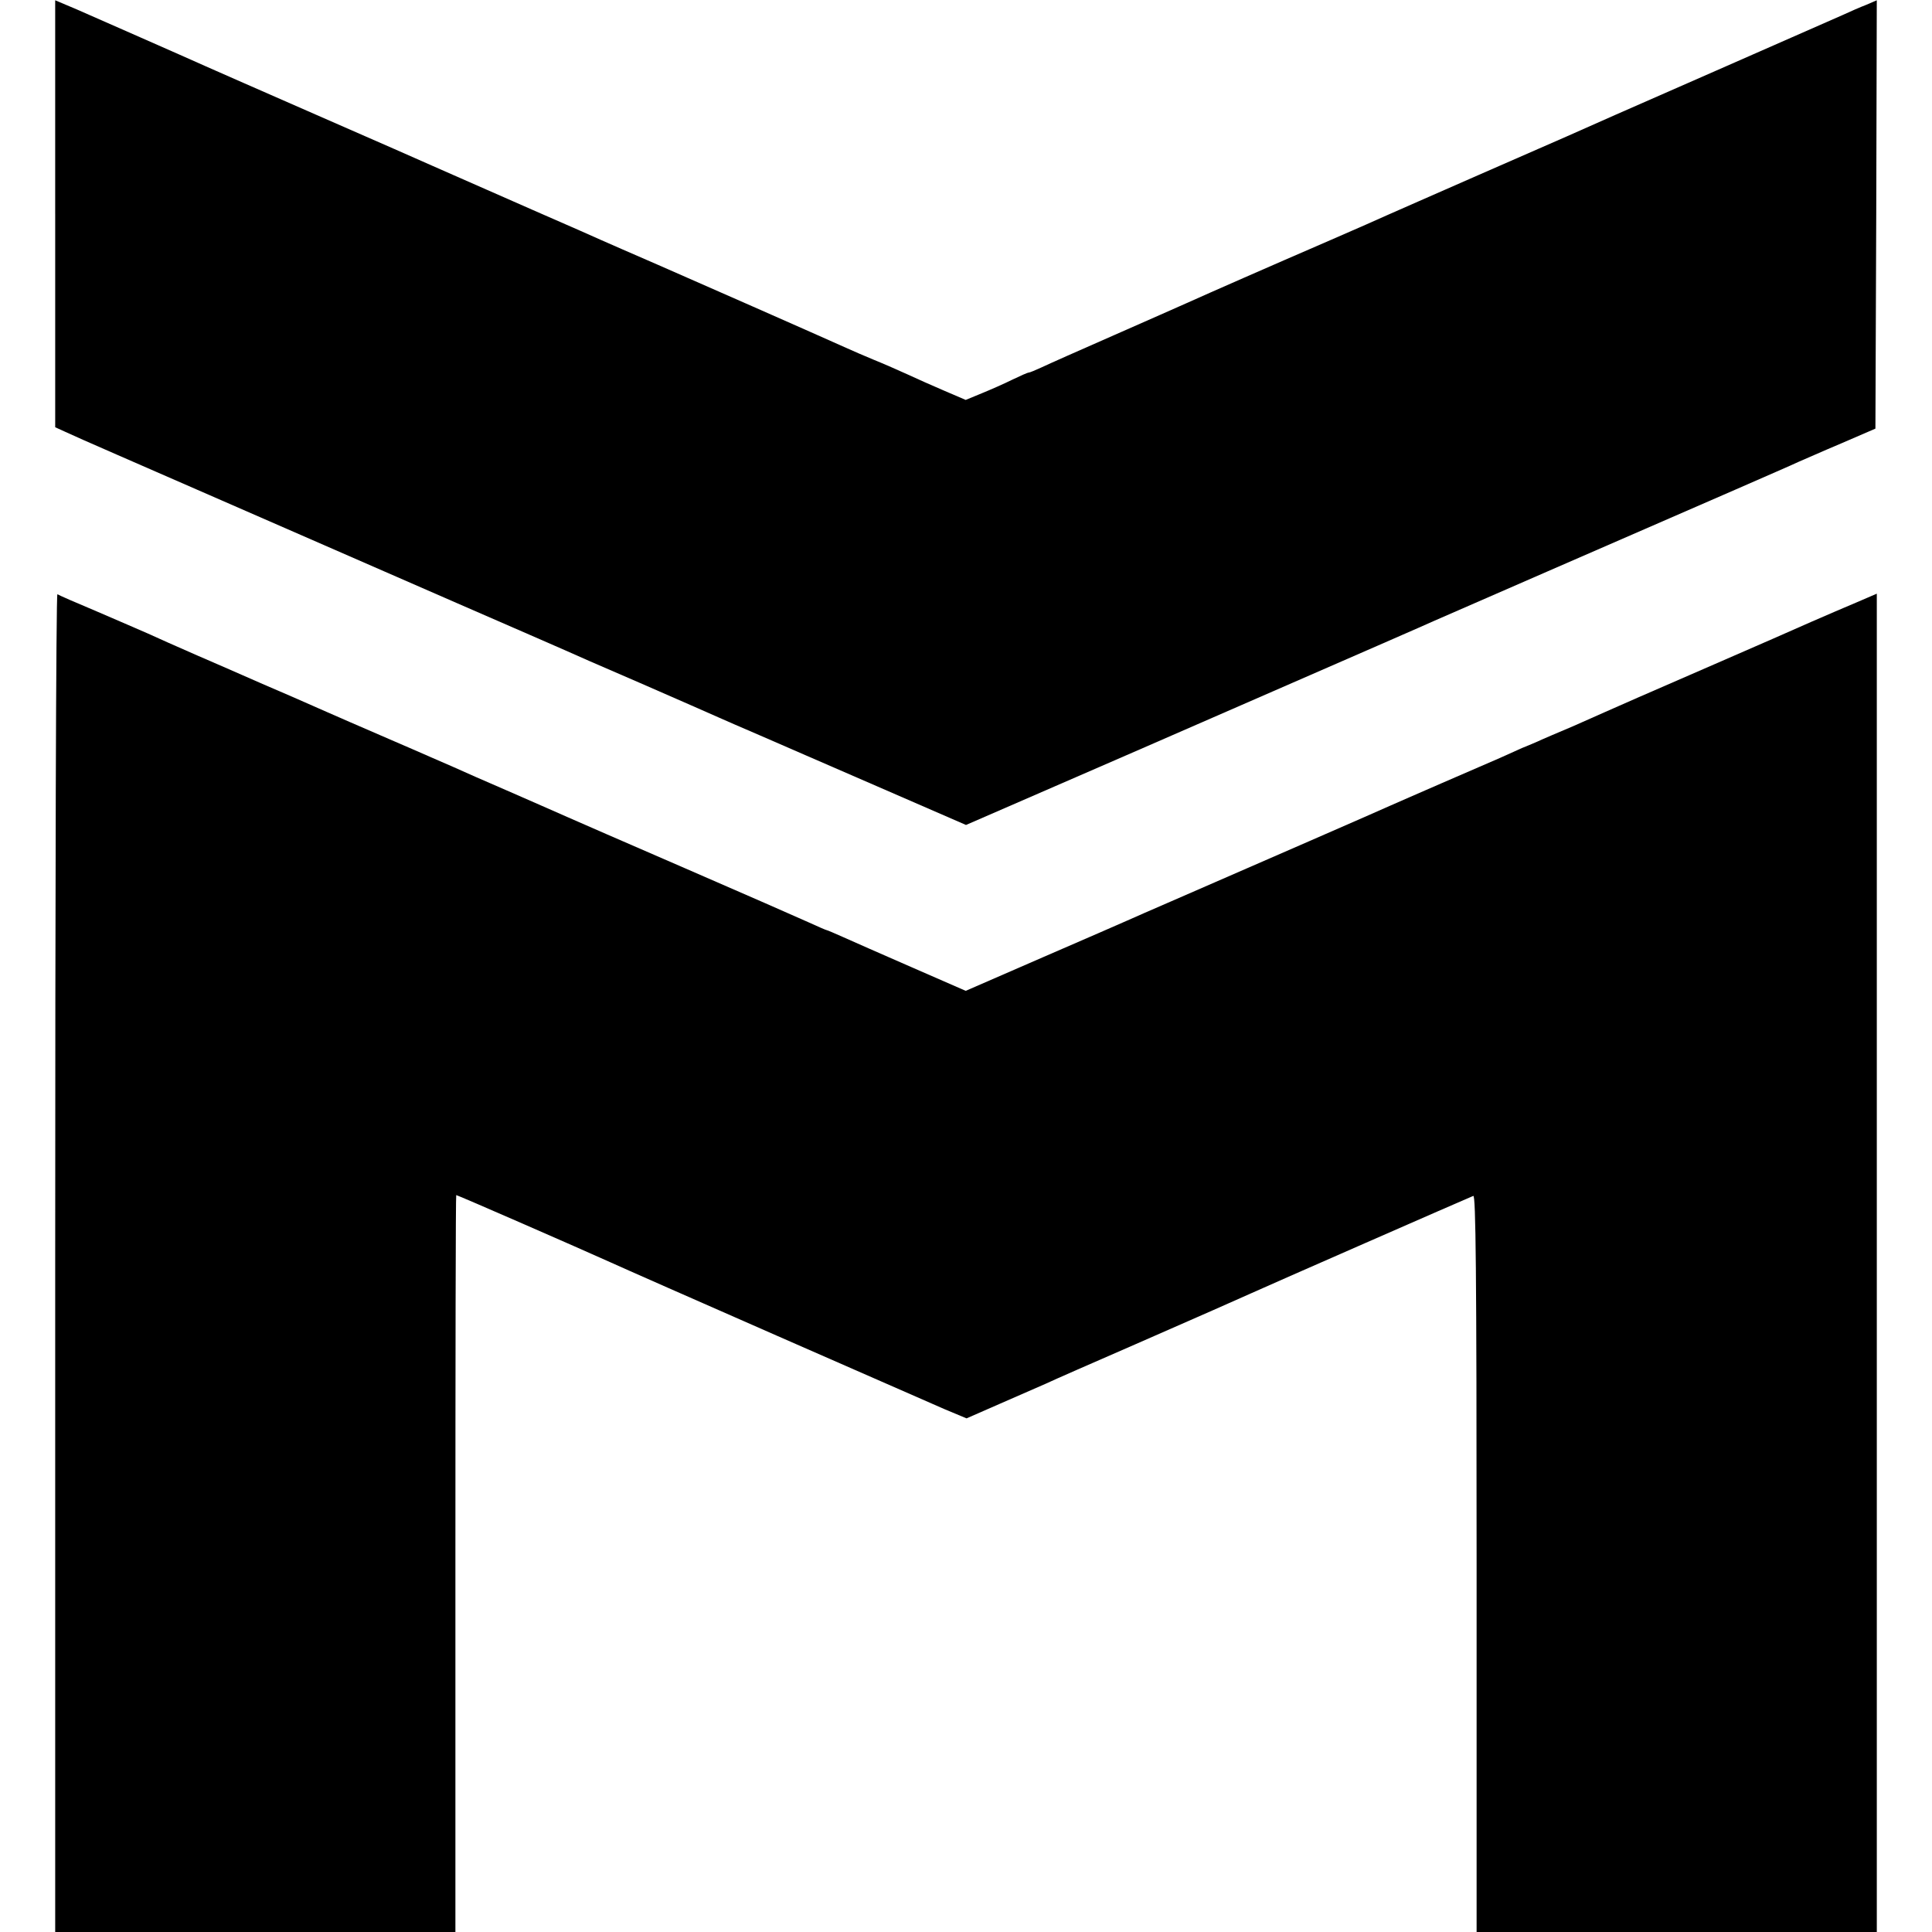
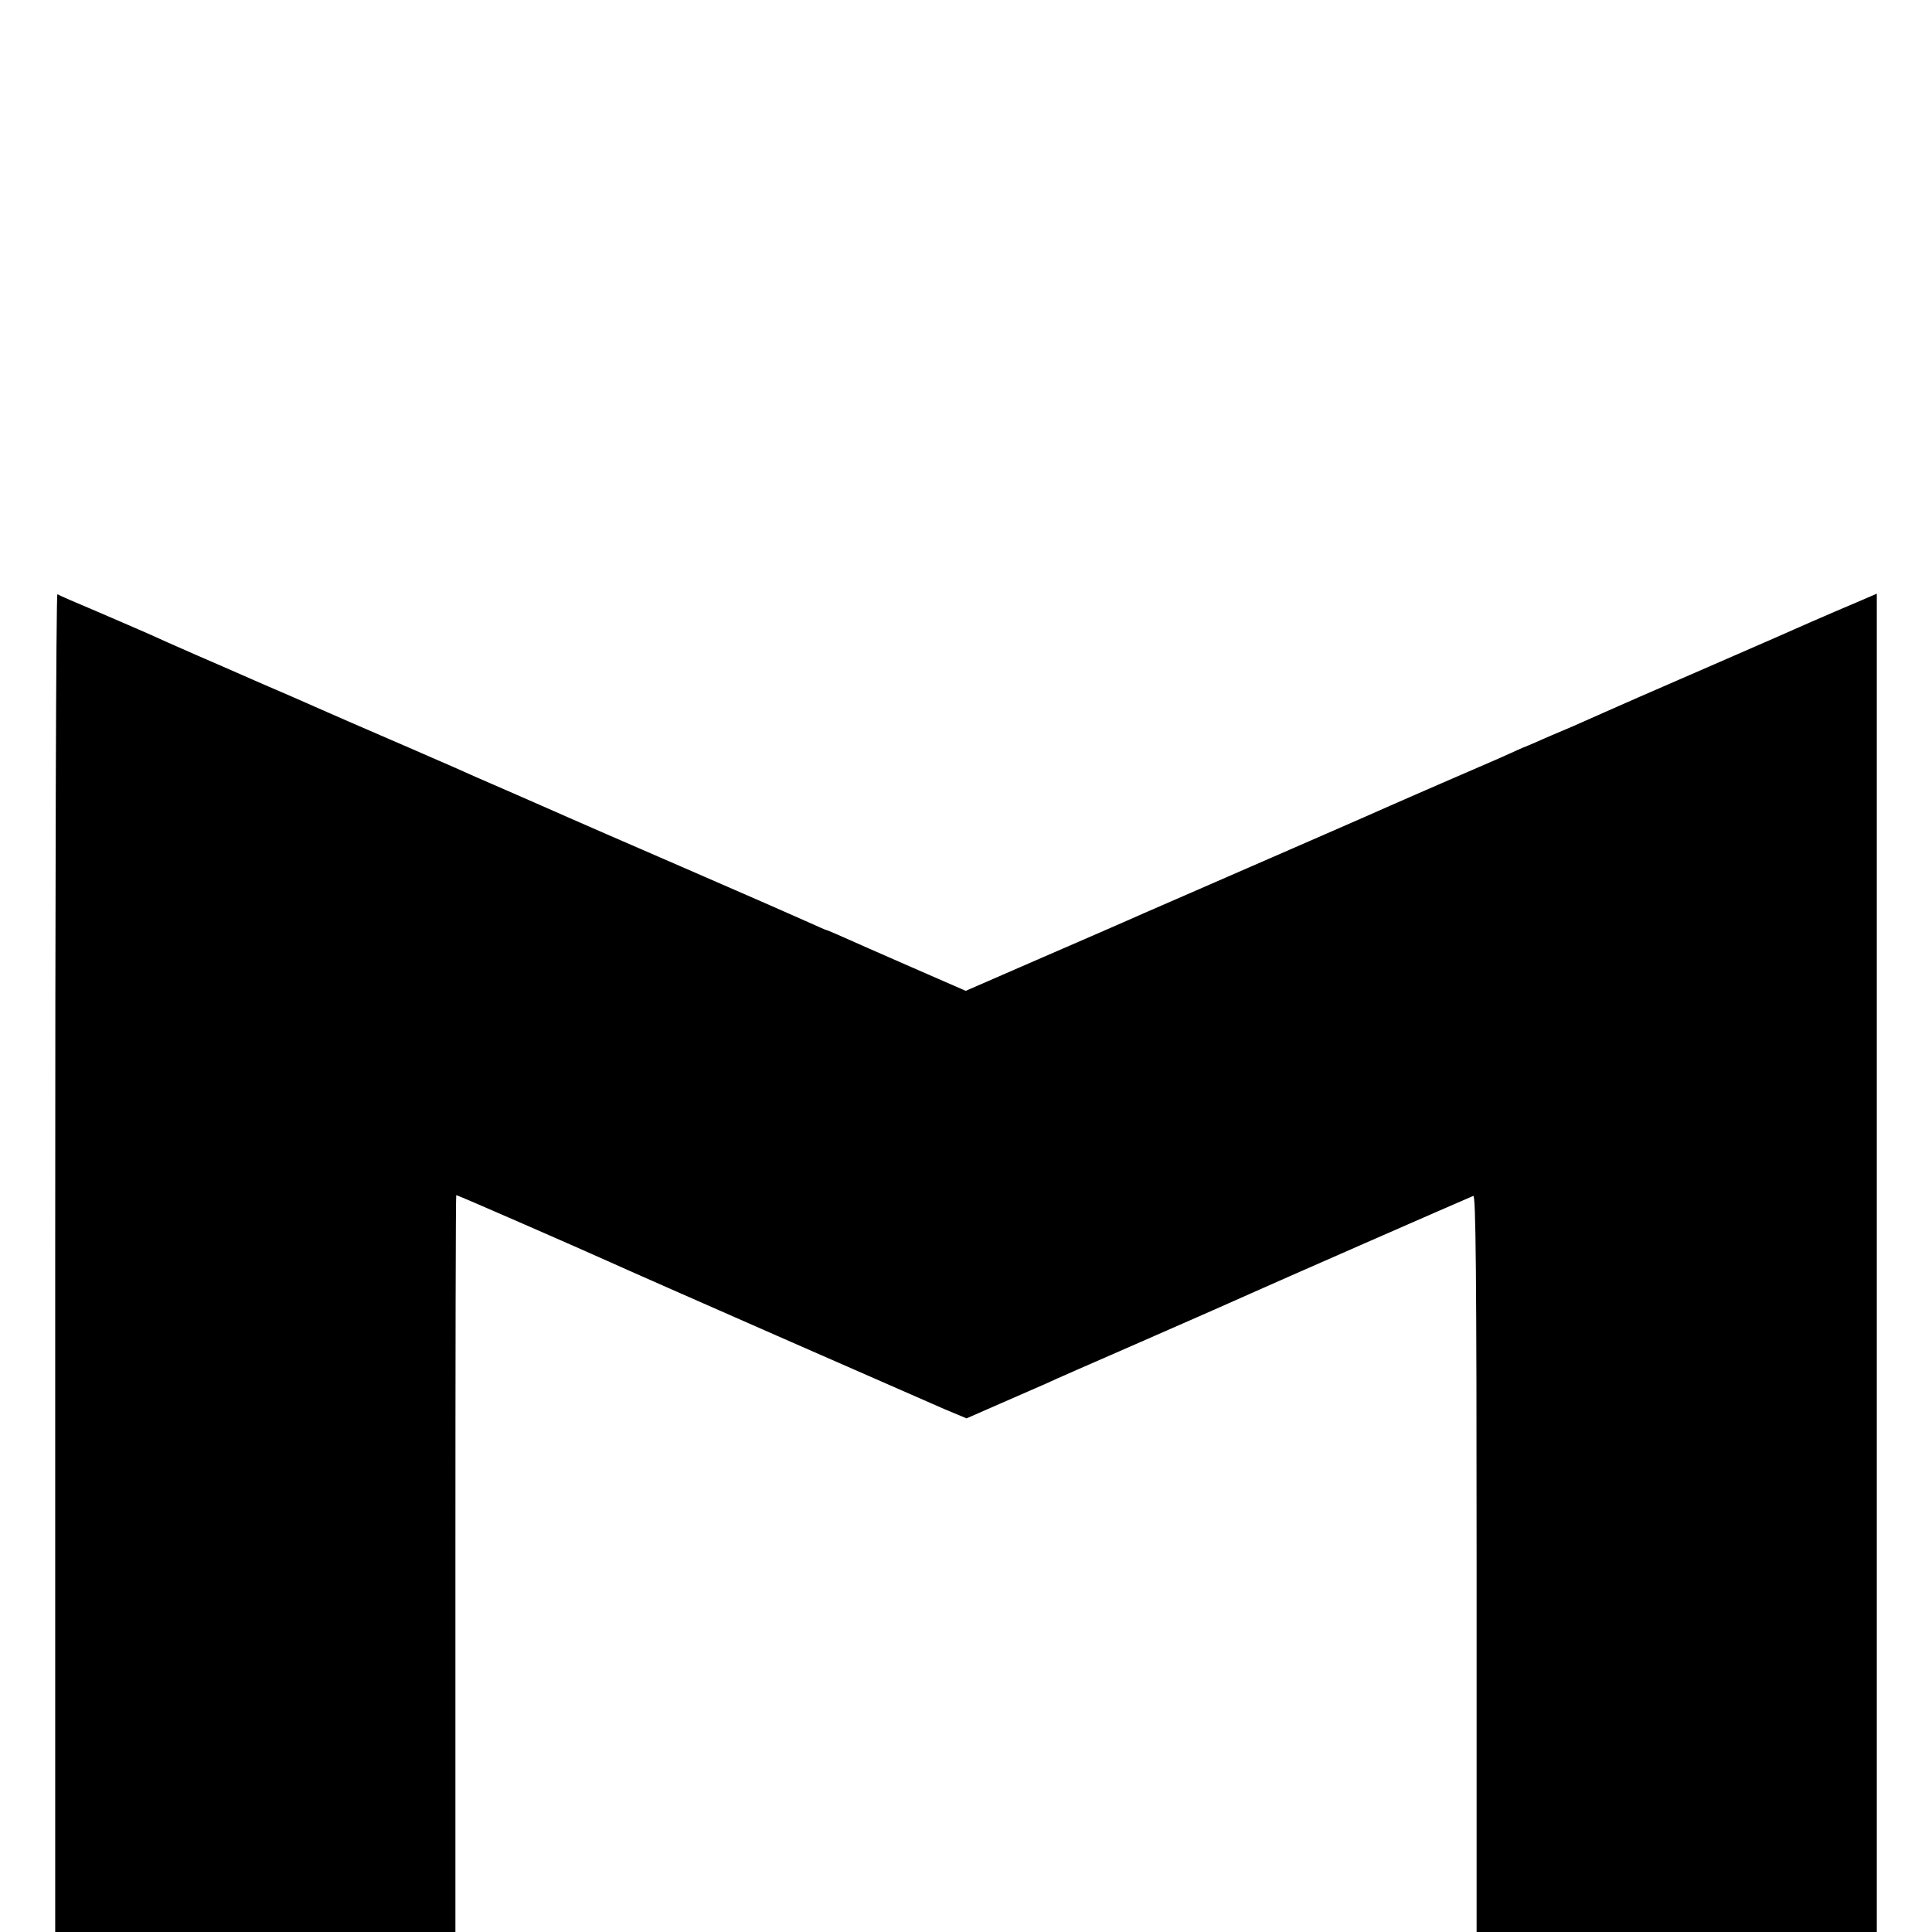
<svg xmlns="http://www.w3.org/2000/svg" version="1.0" width="700pt" height="700pt" viewBox="0 0 700 700" preserveAspectRatio="xMidYMid meet">
  <g transform="translate(0,700) scale(0.1,-0.1)" fill="#000000" stroke="none">
-     <path d="M200 6226 l0 -774 33 -15 c17 -8 104 -47 192 -85 399 -174 900 -393 1230 -537 198 -86 374 -163 390 -170 17 -8 140 -62 275 -120 135 -59 263 -115 285 -125 22 -10 87 -38 145 -63 58 -25 250 -109 428 -186 l322 -140 628 273 c931 406 1023 446 1067 466 39 17 699 305 1095 477 107 47 209 91 225 99 17 7 86 38 155 67 l125 54 3 776 2 776 -37 -16 c-21 -8 -60 -25 -88 -38 -27 -12 -232 -102 -455 -200 -363 -159 -435 -191 -545 -240 -16 -7 -160 -70 -320 -140 -159 -70 -308 -135 -330 -145 -22 -10 -112 -50 -200 -88 -238 -103 -436 -190 -525 -230 -25 -11 -144 -64 -265 -117 -121 -53 -238 -105 -261 -116 -22 -10 -43 -19 -47 -19 -4 0 -31 -12 -60 -26 -28 -14 -78 -36 -110 -49 l-58 -24 -77 33 c-42 18 -103 45 -135 60 -31 14 -85 38 -120 52 -34 14 -80 34 -102 44 -93 42 -579 256 -680 300 -60 26 -189 82 -285 125 -96 42 -247 108 -335 147 -88 39 -178 78 -200 88 -22 10 -206 91 -410 180 -203 89 -388 170 -410 180 -80 36 -392 173 -467 206 l-78 33 0 -773z" />
    <path d="M200 2426 l0 -2426 725 0 725 0 0 1335 c0 734 1 1335 3 1335 5 0 449 -194 562 -245 69 -32 1136 -500 1208 -531 l79 -33 121 53 c67 29 142 62 167 73 25 12 171 76 325 143 262 115 347 152 420 185 41 19 787 346 803 352 9 4 12 -266 12 -1331 l0 -1336 725 0 725 0 0 2425 0 2424 -72 -31 c-40 -17 -113 -48 -163 -70 -49 -22 -209 -92 -354 -155 -254 -110 -353 -154 -396 -173 -11 -5 -63 -28 -115 -51 -52 -22 -111 -47 -130 -56 -19 -8 -44 -19 -55 -23 -11 -5 -47 -21 -80 -36 -33 -14 -127 -55 -210 -91 -82 -36 -168 -73 -190 -83 -37 -17 -473 -207 -790 -345 -71 -31 -143 -62 -160 -70 -16 -7 -155 -68 -308 -134 l-278 -121 -197 86 c-108 47 -221 97 -250 110 -29 13 -55 24 -57 24 -2 0 -32 13 -67 29 -35 16 -236 104 -448 196 -212 92 -403 175 -425 185 -22 10 -114 50 -205 90 -91 39 -183 80 -205 90 -22 9 -125 55 -230 100 -104 45 -208 90 -230 100 -22 10 -78 34 -125 55 -95 41 -135 58 -182 79 -18 8 -91 40 -163 71 -71 31 -152 67 -180 80 -27 12 -111 48 -185 80 -74 31 -138 59 -142 62 -5 2 -8 -1087 -8 -2421z" />
  </g>
</svg>